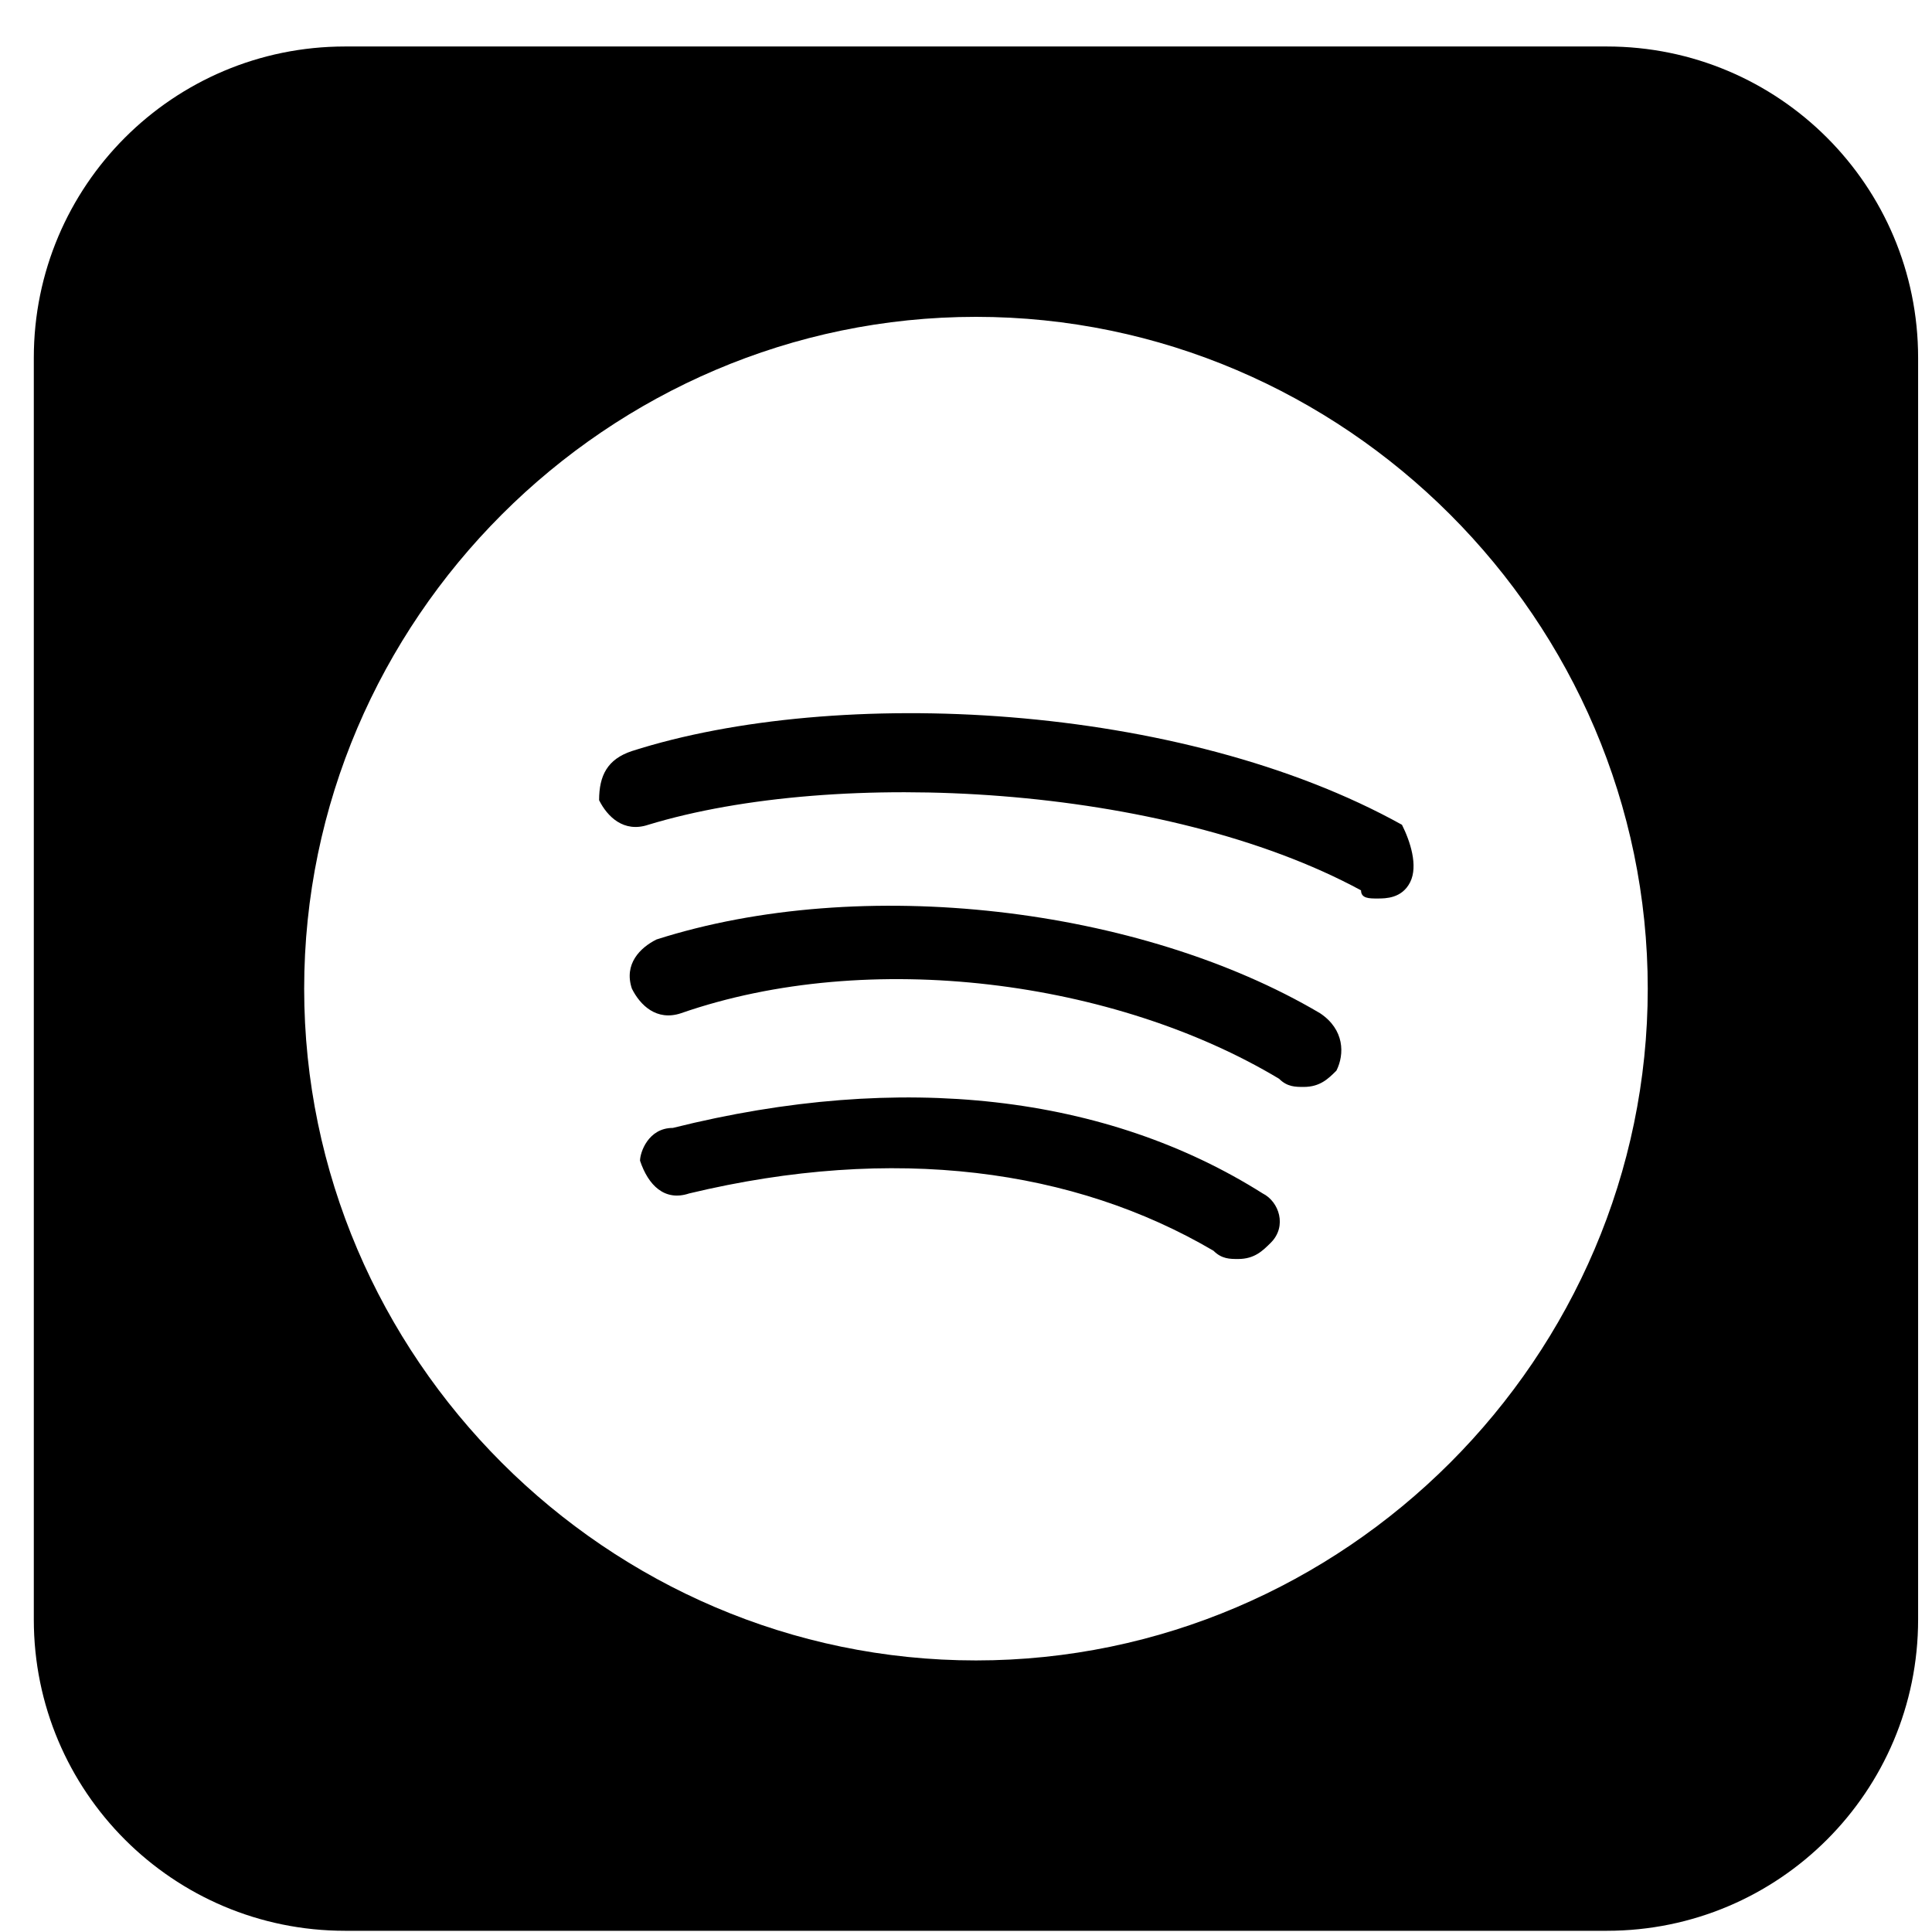
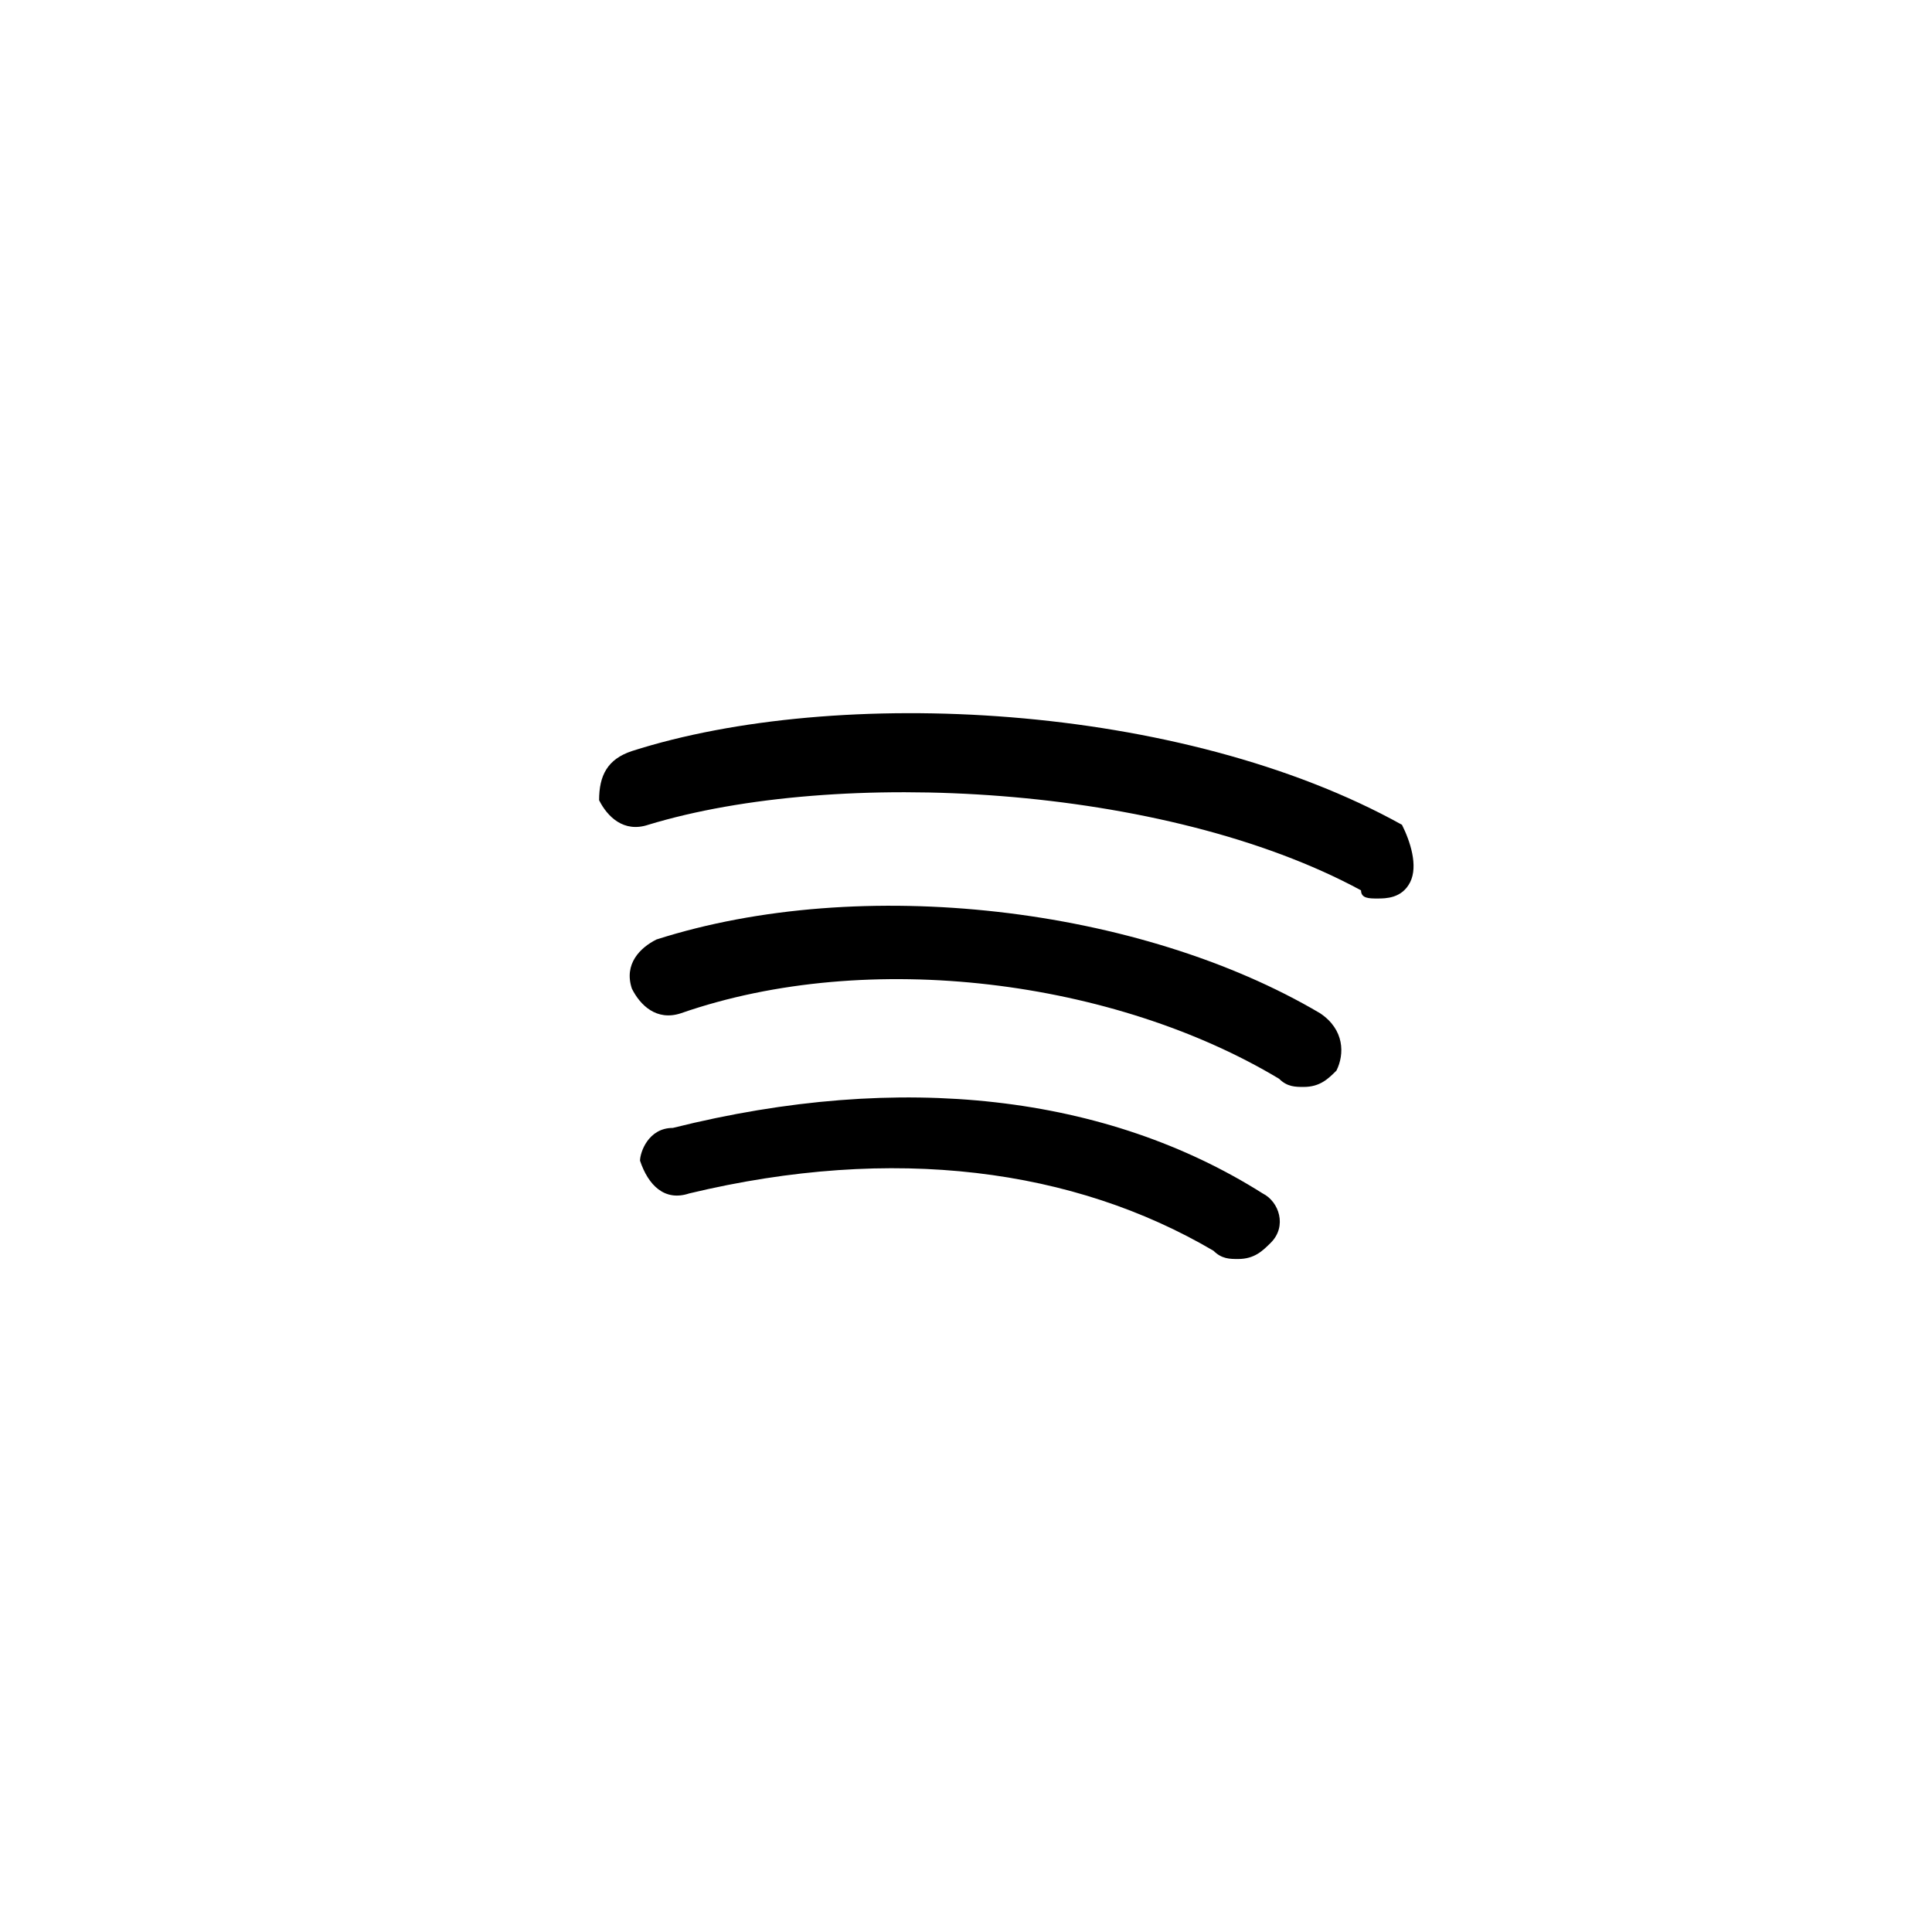
<svg xmlns="http://www.w3.org/2000/svg" width="32" height="32" viewBox="0 0 32 32" fill="none">
  <path d="M21.05 20.582C20.914 20.717 20.779 20.853 20.507 20.853C20.371 20.853 20.236 20.853 20.1 20.717C17.793 19.36 14.808 18.953 11.415 19.767C11.008 19.903 10.737 19.632 10.601 19.225C10.601 19.089 10.737 18.682 11.144 18.682C14.944 17.732 18.336 18.139 20.914 19.767C21.186 19.903 21.321 20.31 21.05 20.582ZM22.136 17.732C22 17.868 21.864 18.003 21.593 18.003C21.457 18.003 21.321 18.003 21.186 17.868C18.472 16.239 14.401 15.697 11.28 16.782C10.873 16.918 10.601 16.646 10.466 16.375C10.33 15.968 10.601 15.697 10.873 15.561C14.265 14.475 18.879 15.018 21.864 16.782C22.271 17.053 22.271 17.461 22.136 17.732ZM23.357 14.611C23.221 14.882 22.95 14.882 22.814 14.882C22.678 14.882 22.543 14.882 22.543 14.747C19.286 12.983 13.858 12.711 10.737 13.661C10.33 13.797 10.059 13.525 9.923 13.254C9.923 12.847 10.059 12.575 10.466 12.44C13.858 11.354 19.557 11.626 23.221 13.661C23.357 13.932 23.492 14.34 23.357 14.611Z" fill="black" />
-   <path d="M26.614 0.77H5.716C2.867 0.77 0.56 3.077 0.56 5.926V26.824C0.56 29.673 2.867 31.98 5.716 31.98H26.614C29.463 31.98 31.77 29.673 31.77 26.824V5.926C31.77 3.077 29.463 0.77 26.614 0.77ZM16.165 27.502C10.059 27.502 5.038 22.481 5.038 16.375C5.038 10.269 10.059 5.248 16.165 5.248C22.271 5.248 27.292 10.269 27.292 16.375C27.292 22.481 22.271 27.502 16.165 27.502Z" fill="black" />
</svg>